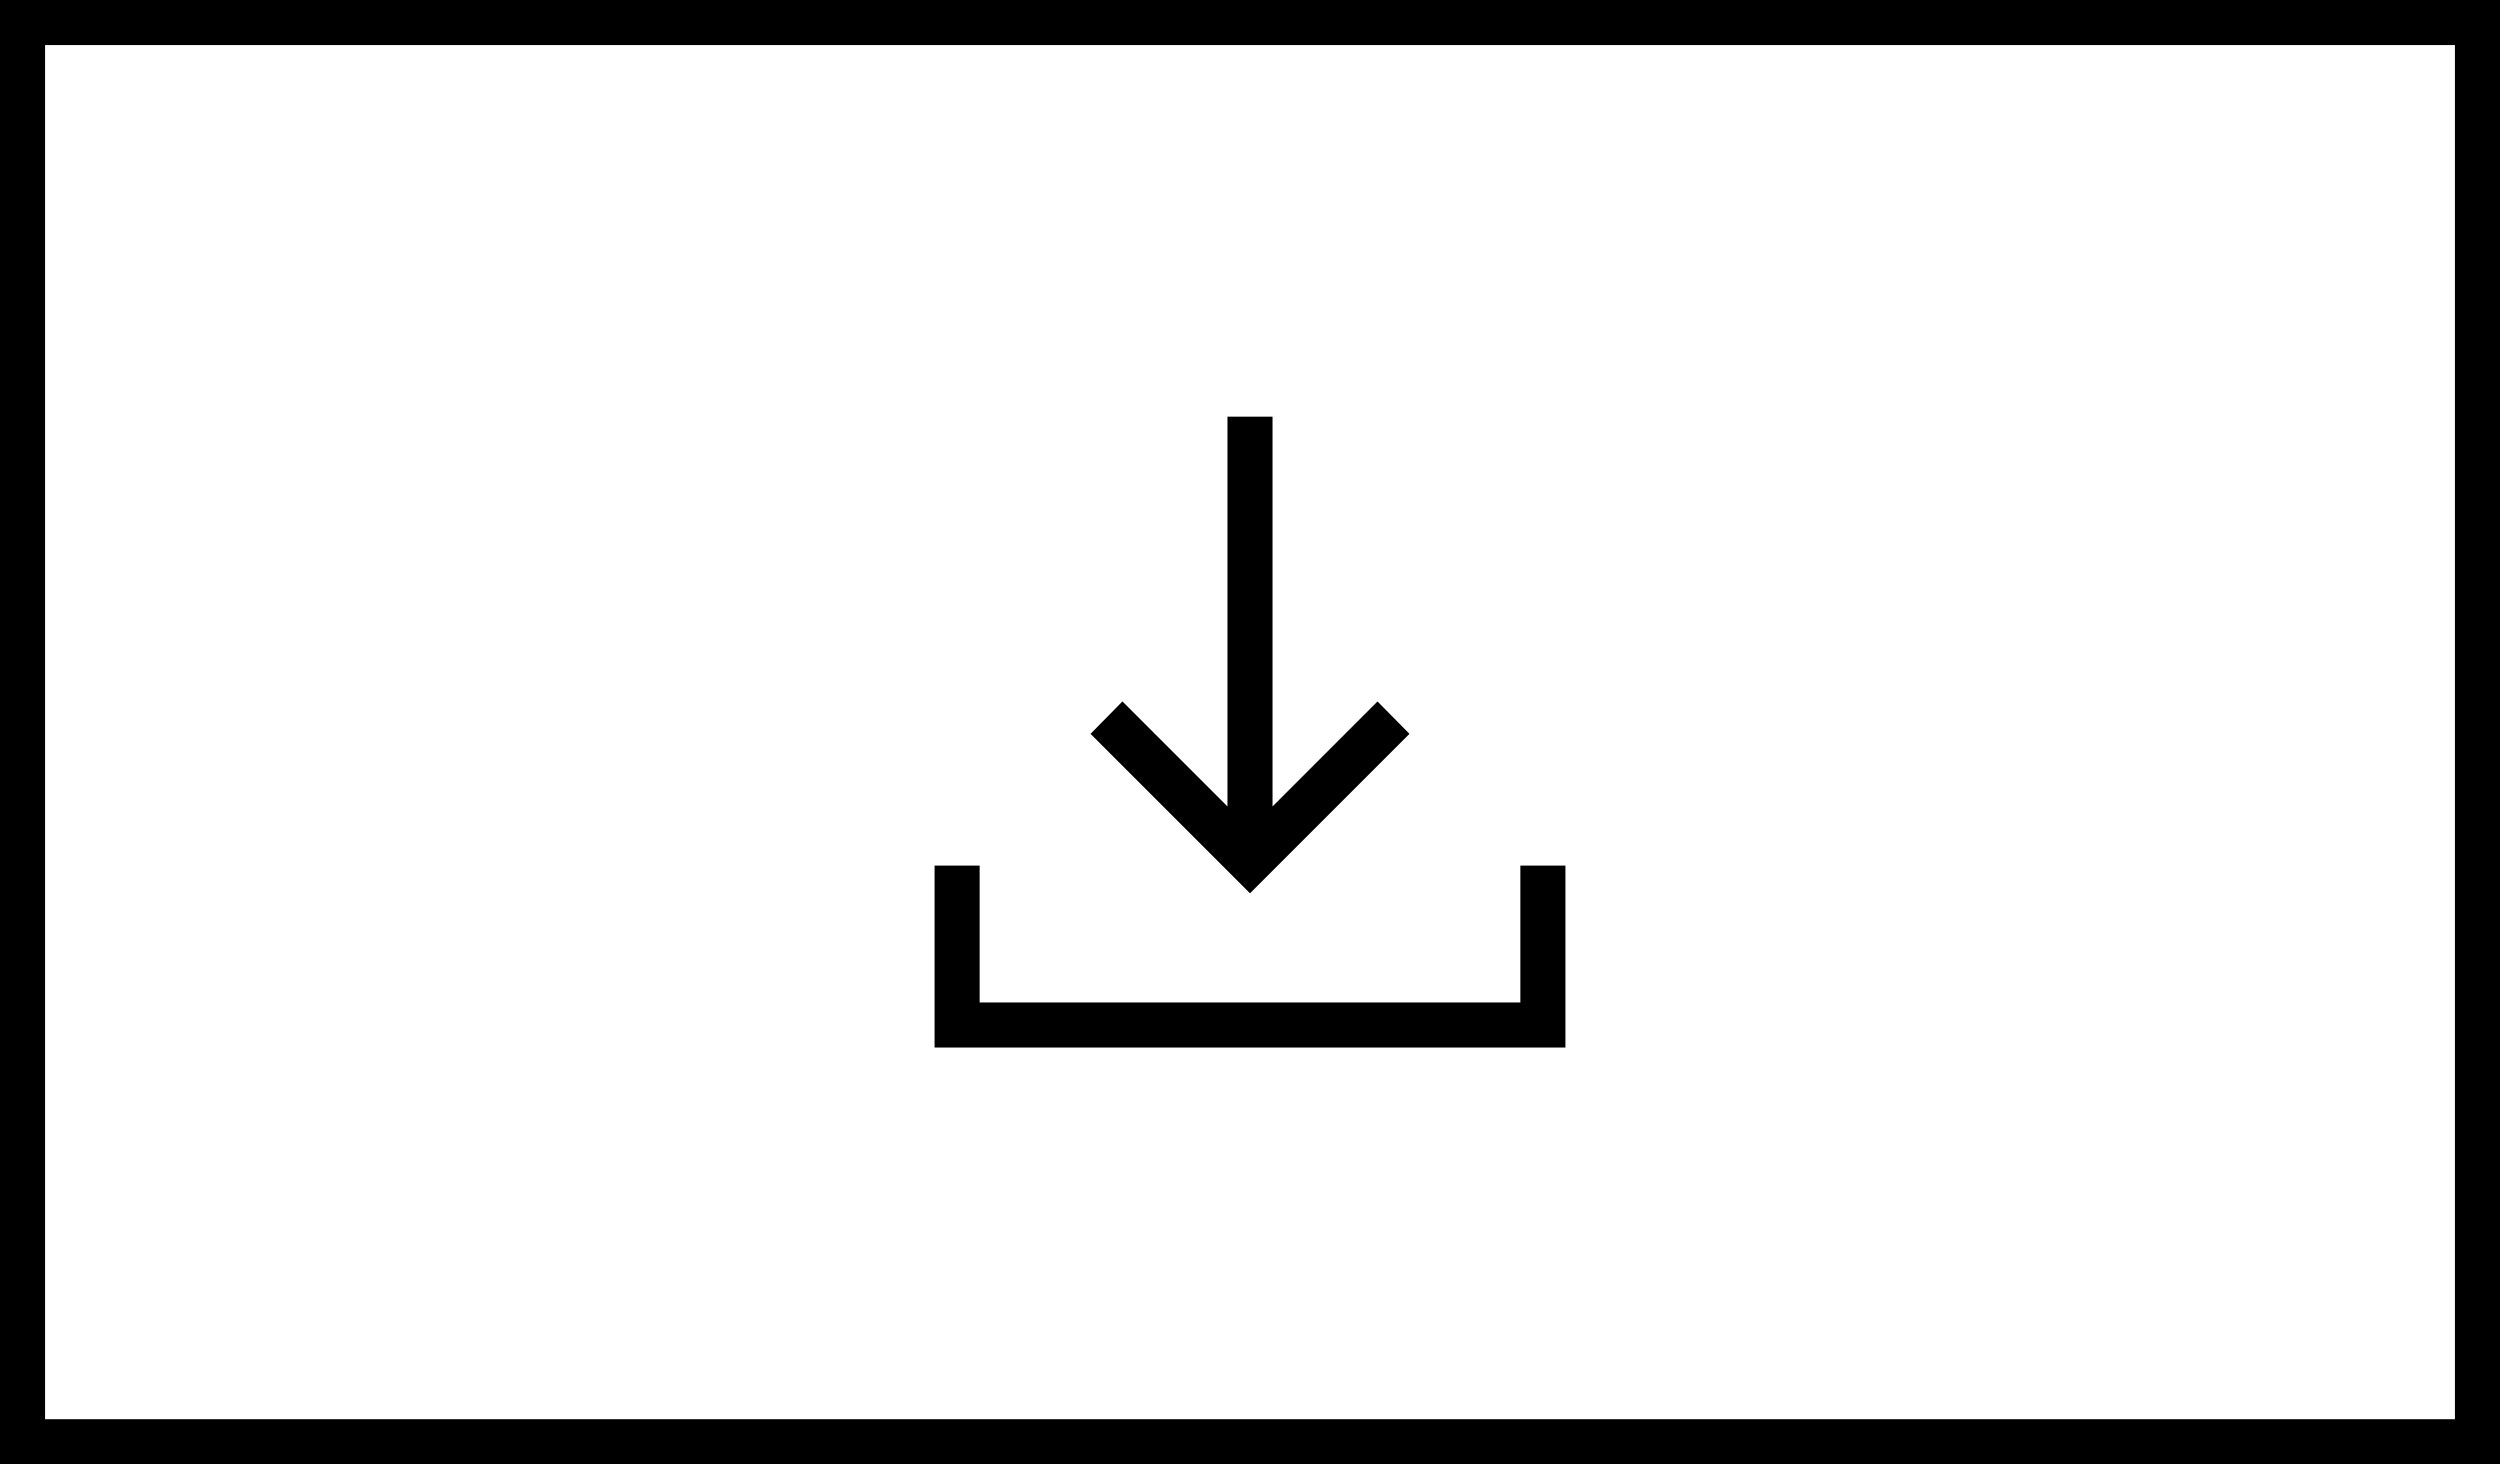
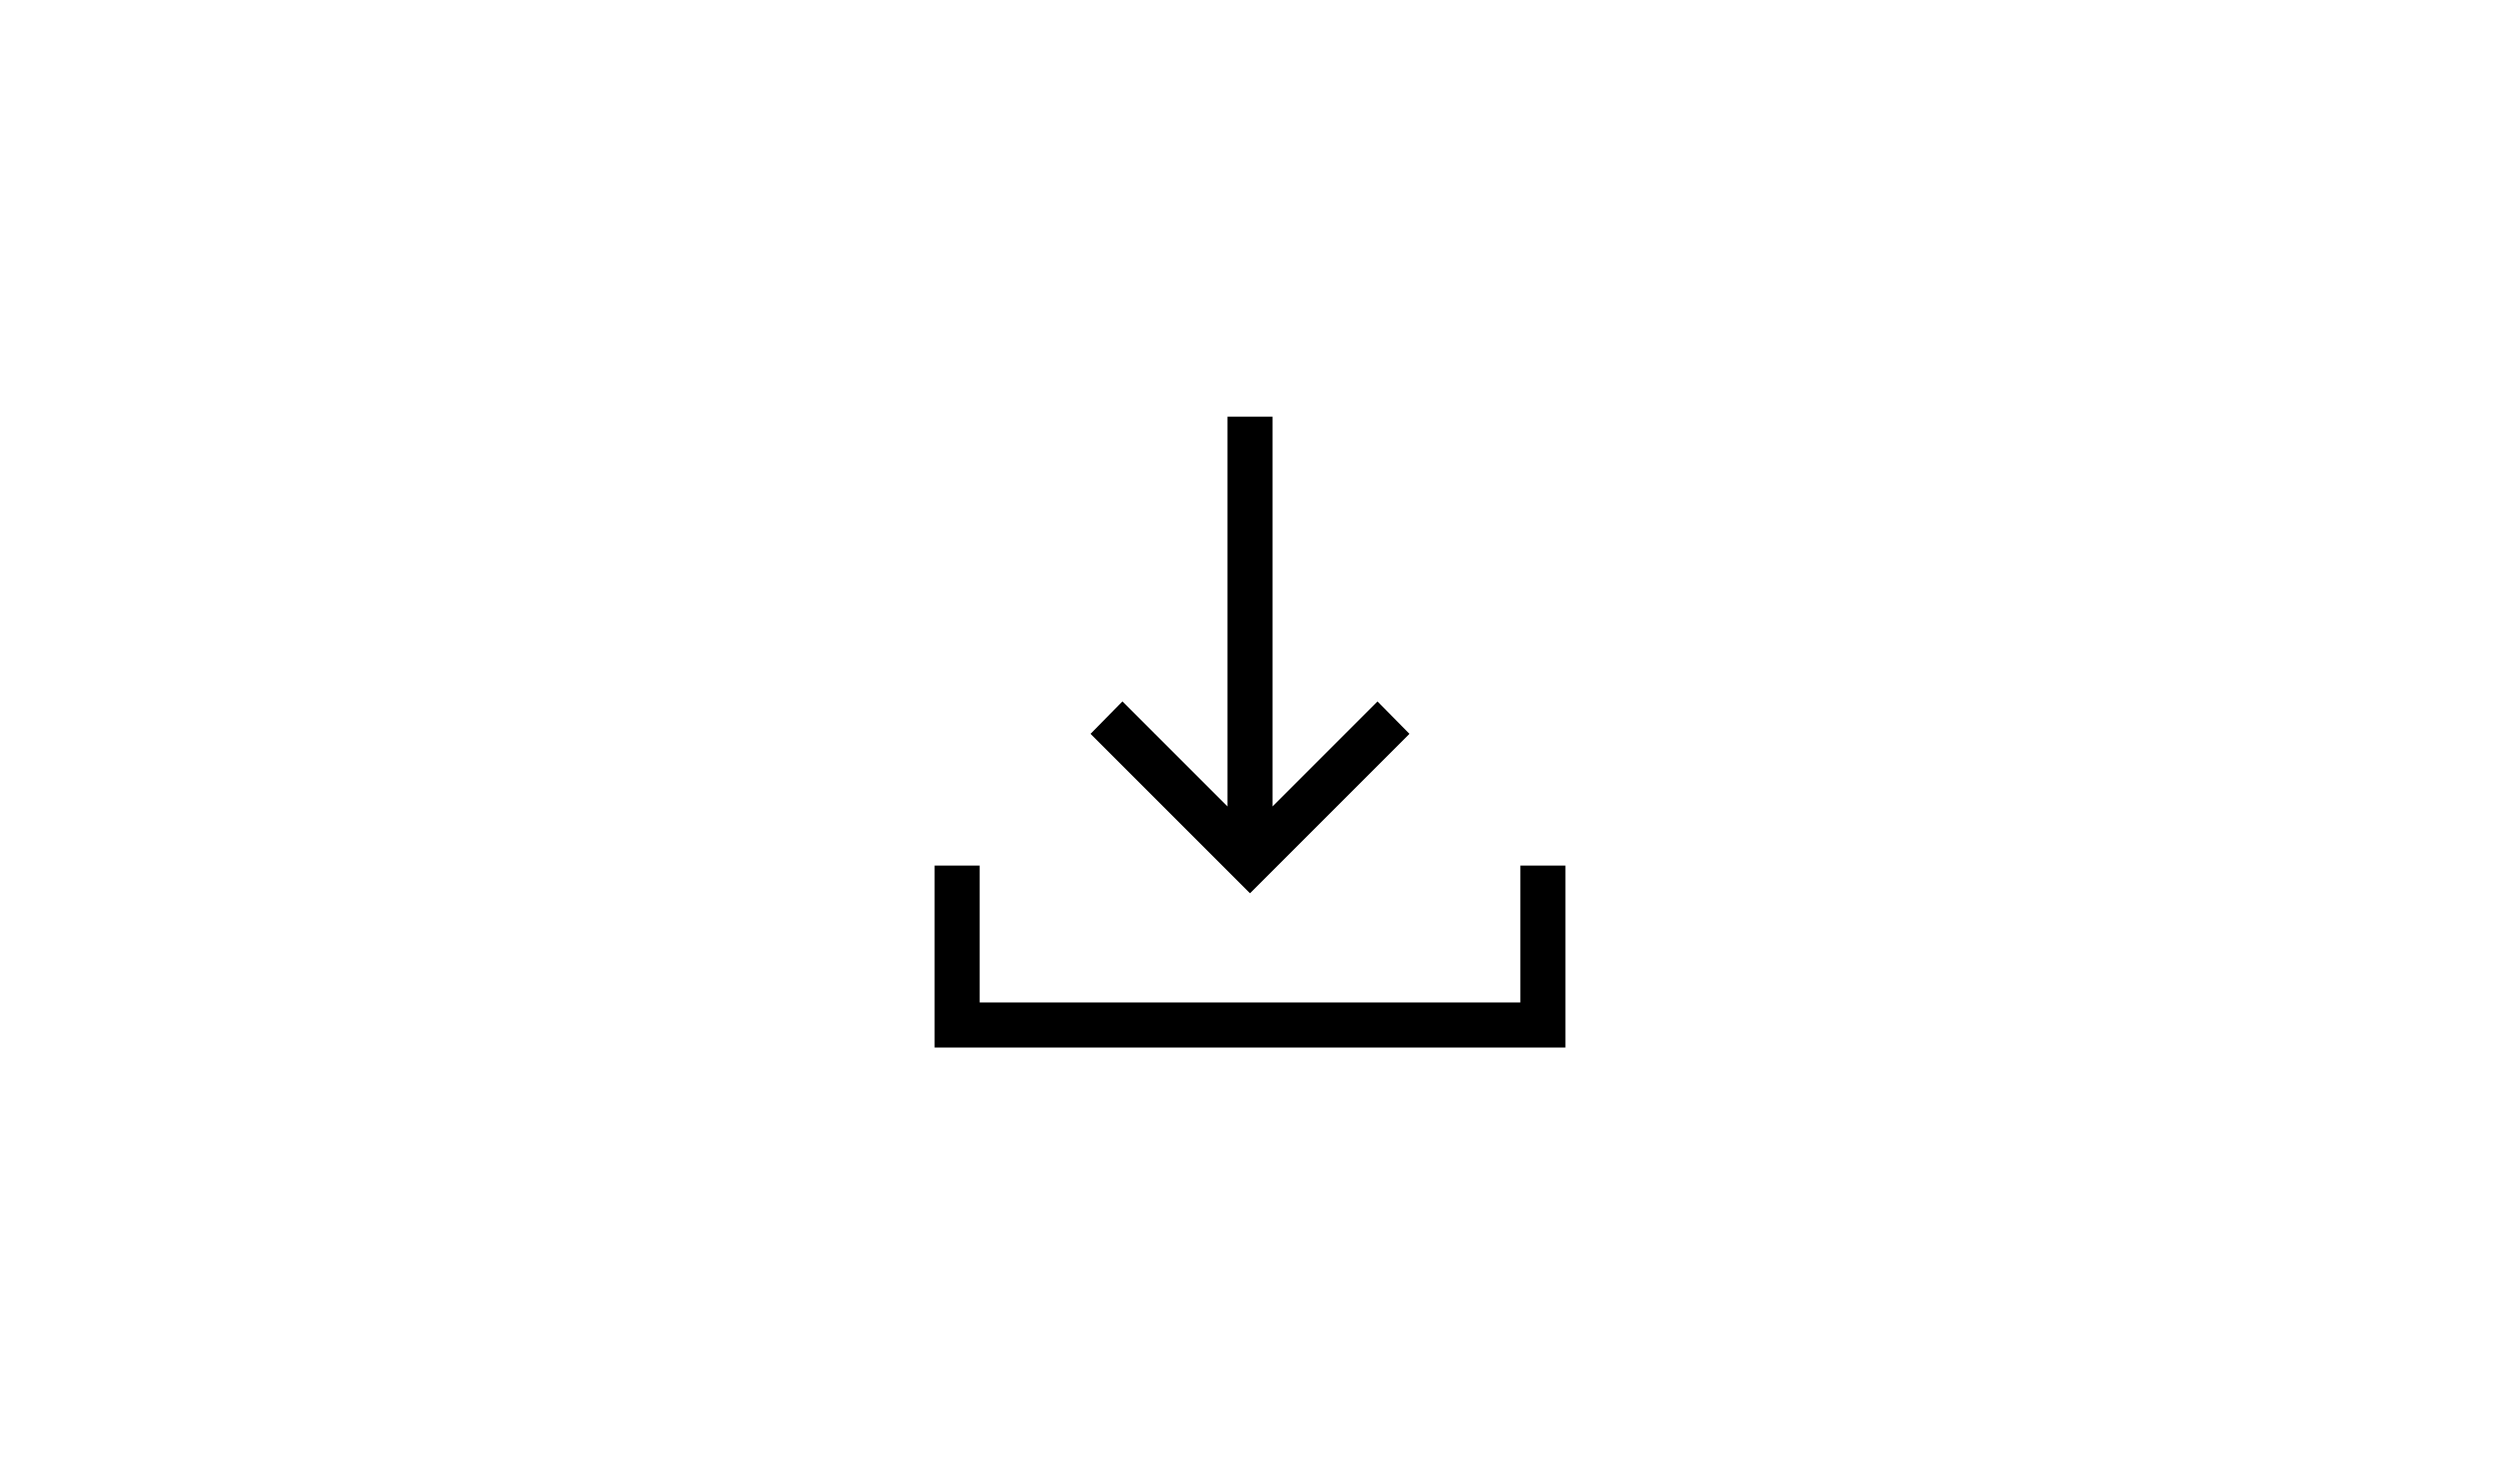
<svg xmlns="http://www.w3.org/2000/svg" width="70" height="41" viewBox="0 0 70 41" fill="none">
-   <rect x="0.631" y="0.631" width="68.738" height="39.738" stroke="black" stroke-width="1.262" />
  <path d="M35 25.012L30.535 20.548L31.428 19.64L34.369 22.581V11.667H35.631V22.581L38.57 19.641L39.465 20.548L35 25.012ZM26.168 29.331V24.236H27.43V28.069H42.57V24.236H43.832V29.331H26.168Z" fill="black" />
</svg>